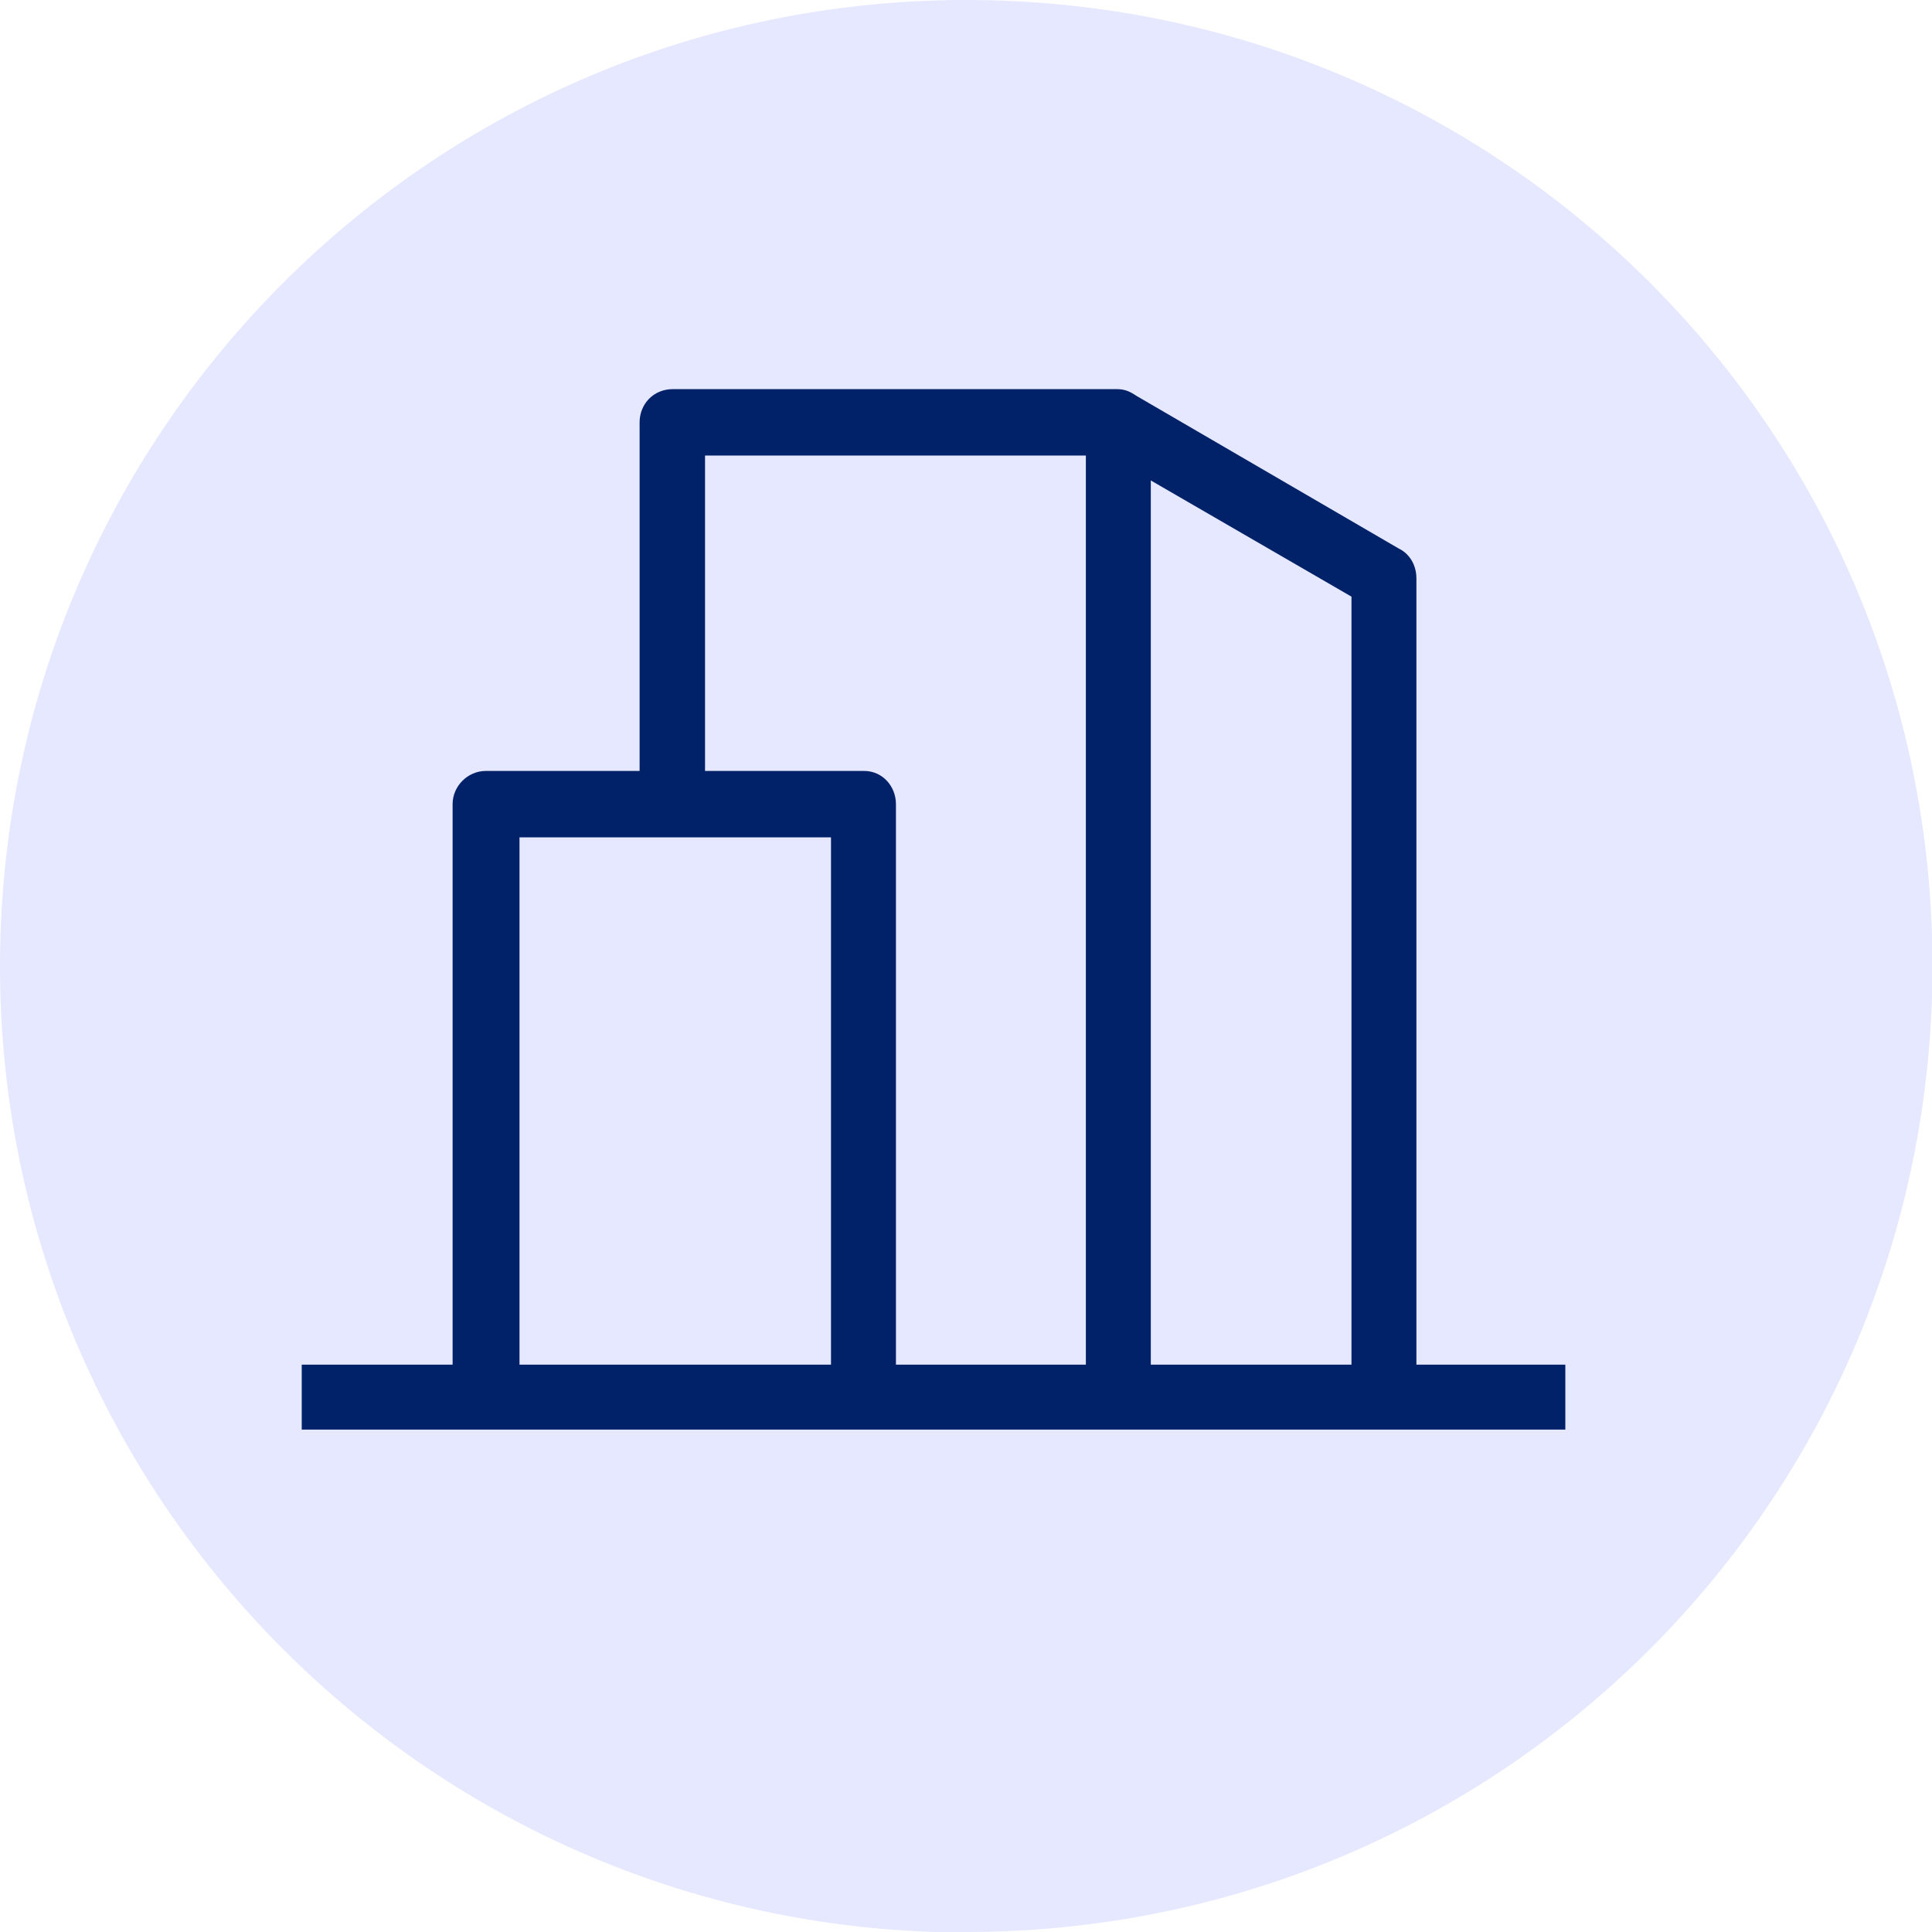
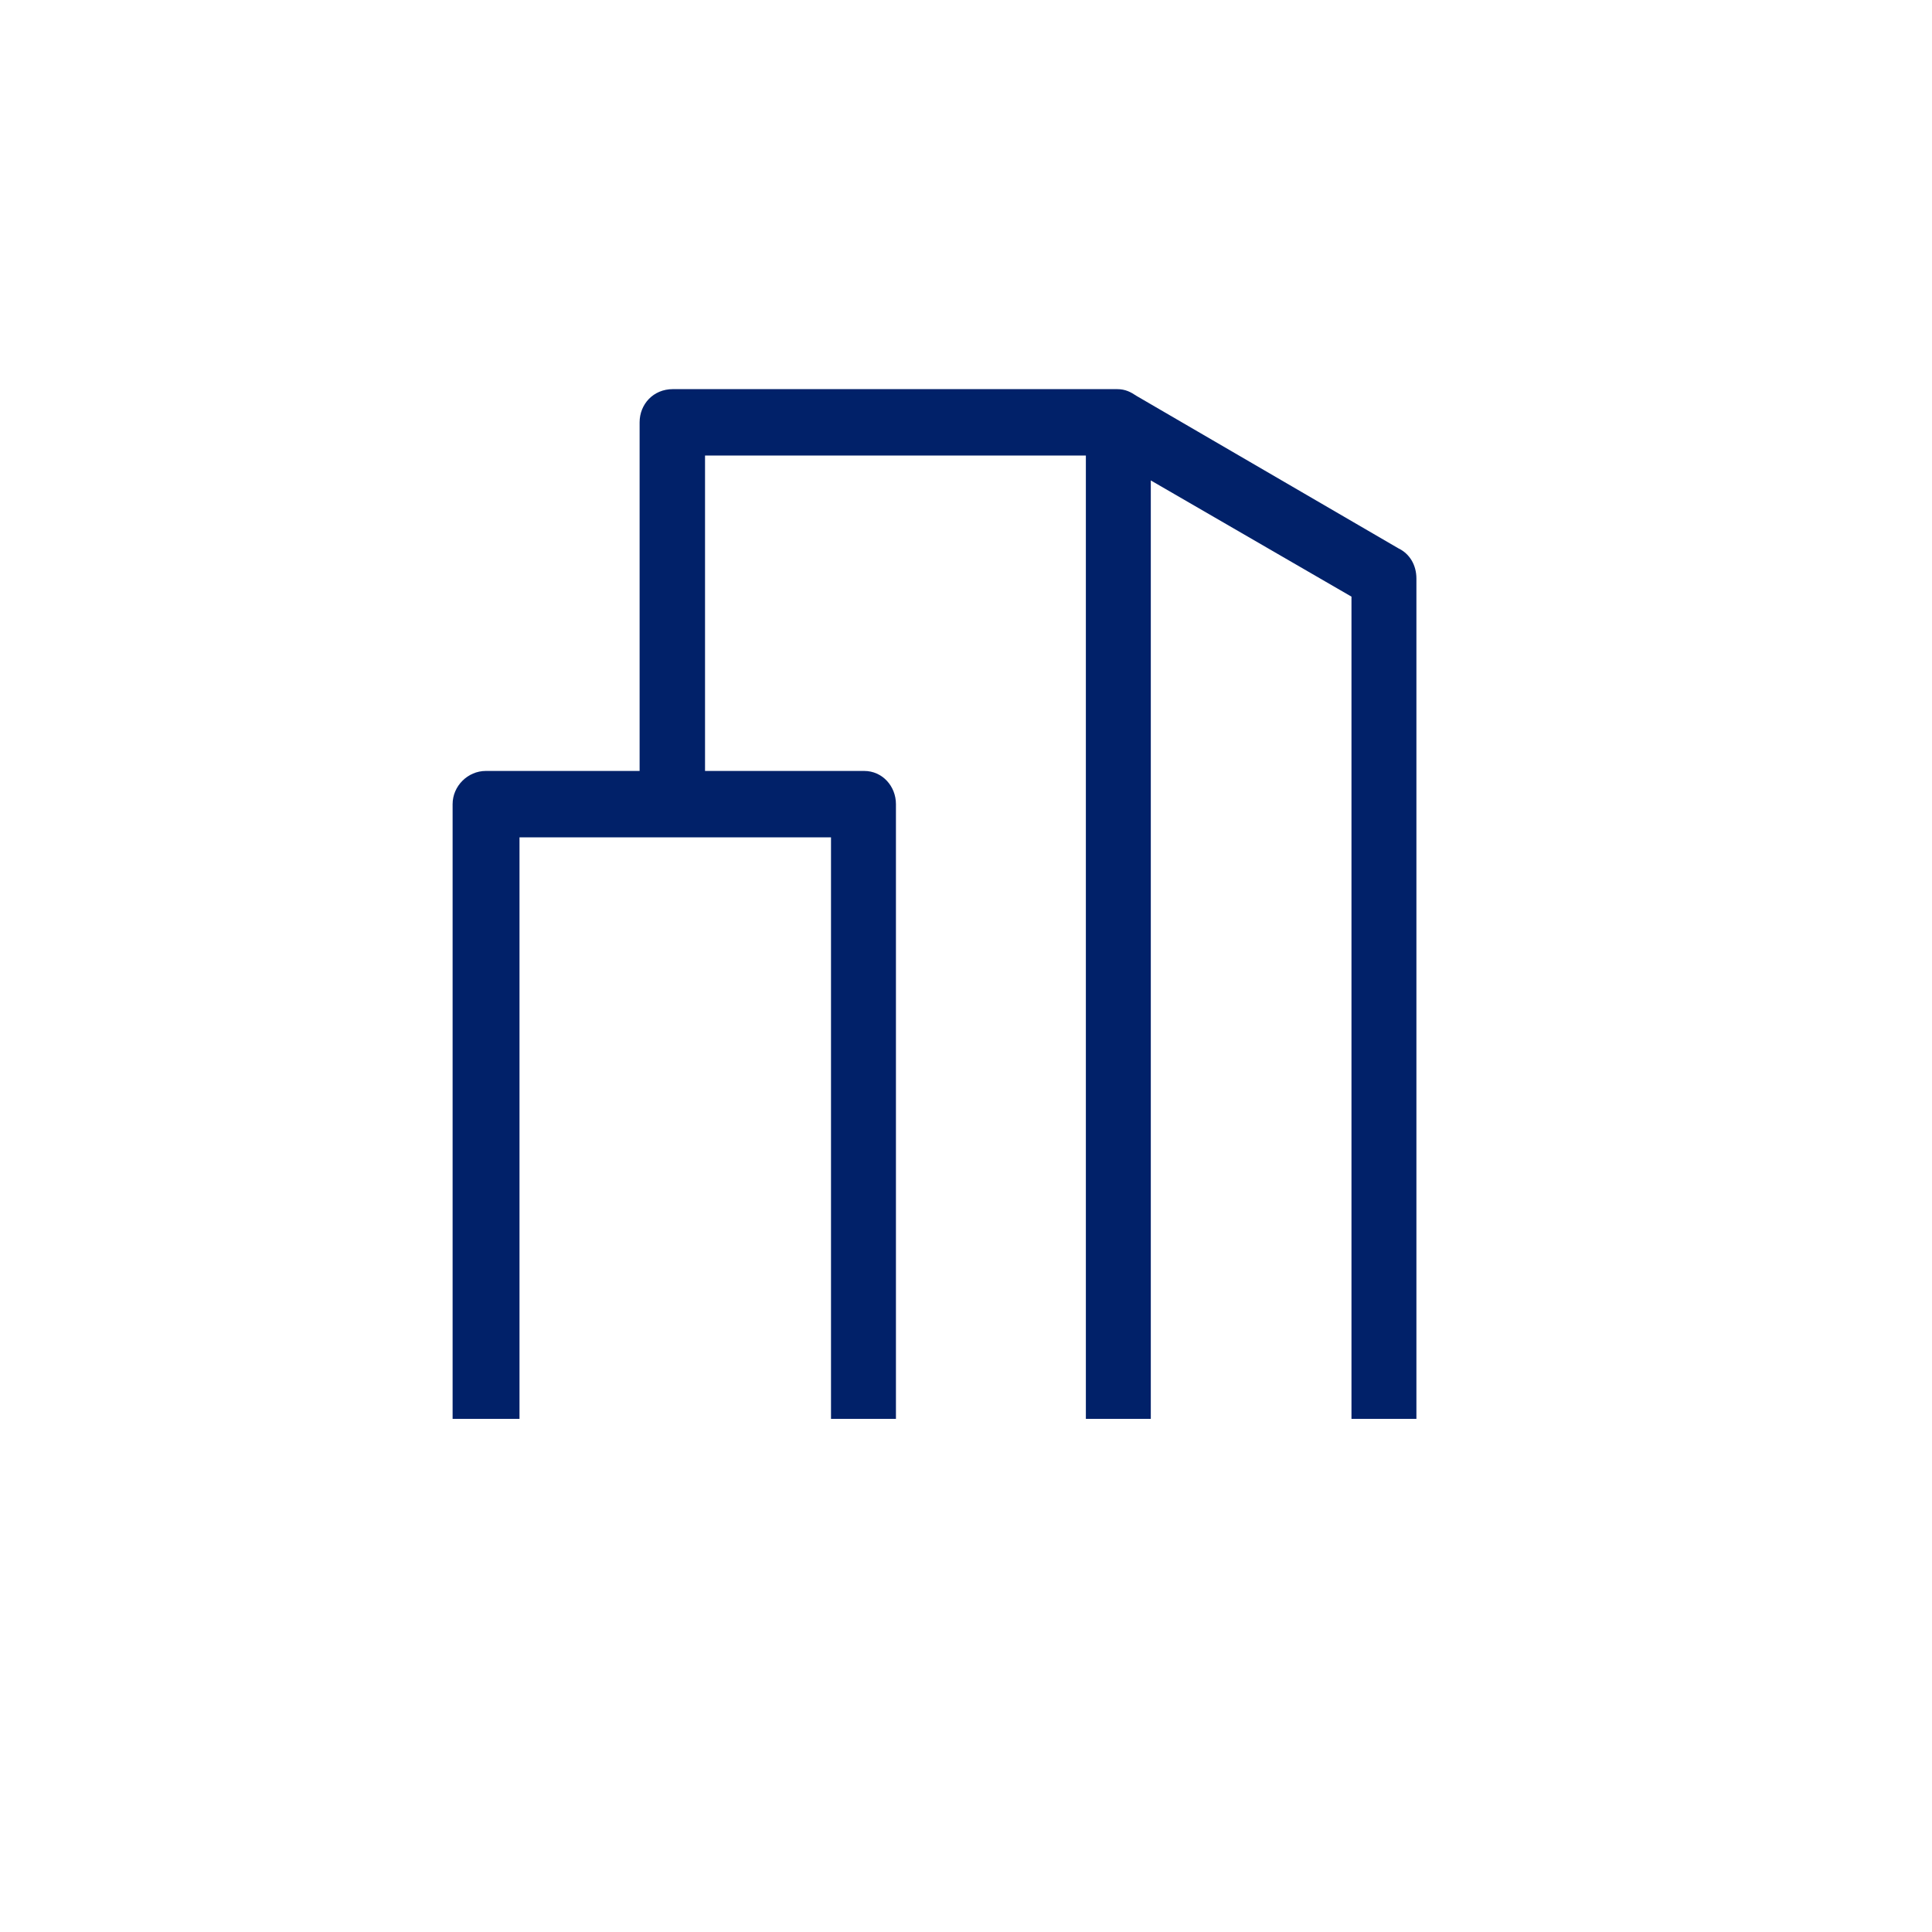
<svg xmlns="http://www.w3.org/2000/svg" id="a" viewBox="0 0 39.57 39.57">
  <defs>
    <style>.b{fill:#012169;}.c{fill:#e5e8ff;}</style>
  </defs>
-   <path class="c" d="m19.79,39.57c10.94,0,19.79-8.84,19.79-19.79S30.73,0,19.79,0,0,8.87,0,19.79s8.87,19.79,19.79,19.79h0Z" />
  <path class="b" d="m9.27,29.06v-12.59c0-.37.31-.68.68-.68h3.15v-7.14c0-.37.28-.68.68-.68h9.1c.17,0,.28.06.4.14l5.36,3.12c.23.11.37.34.37.62v17.21h-1.33V12.22l-4.11-2.38v19.22h-1.33V9.33h-7.8v6.46h3.26c.37,0,.65.31.65.68v12.59h-1.33v-11.91h-6.38v11.91h-1.36Z" />
-   <rect class="b" x="6.18" y="27.95" width="25.88" height="1.33" />
</svg>